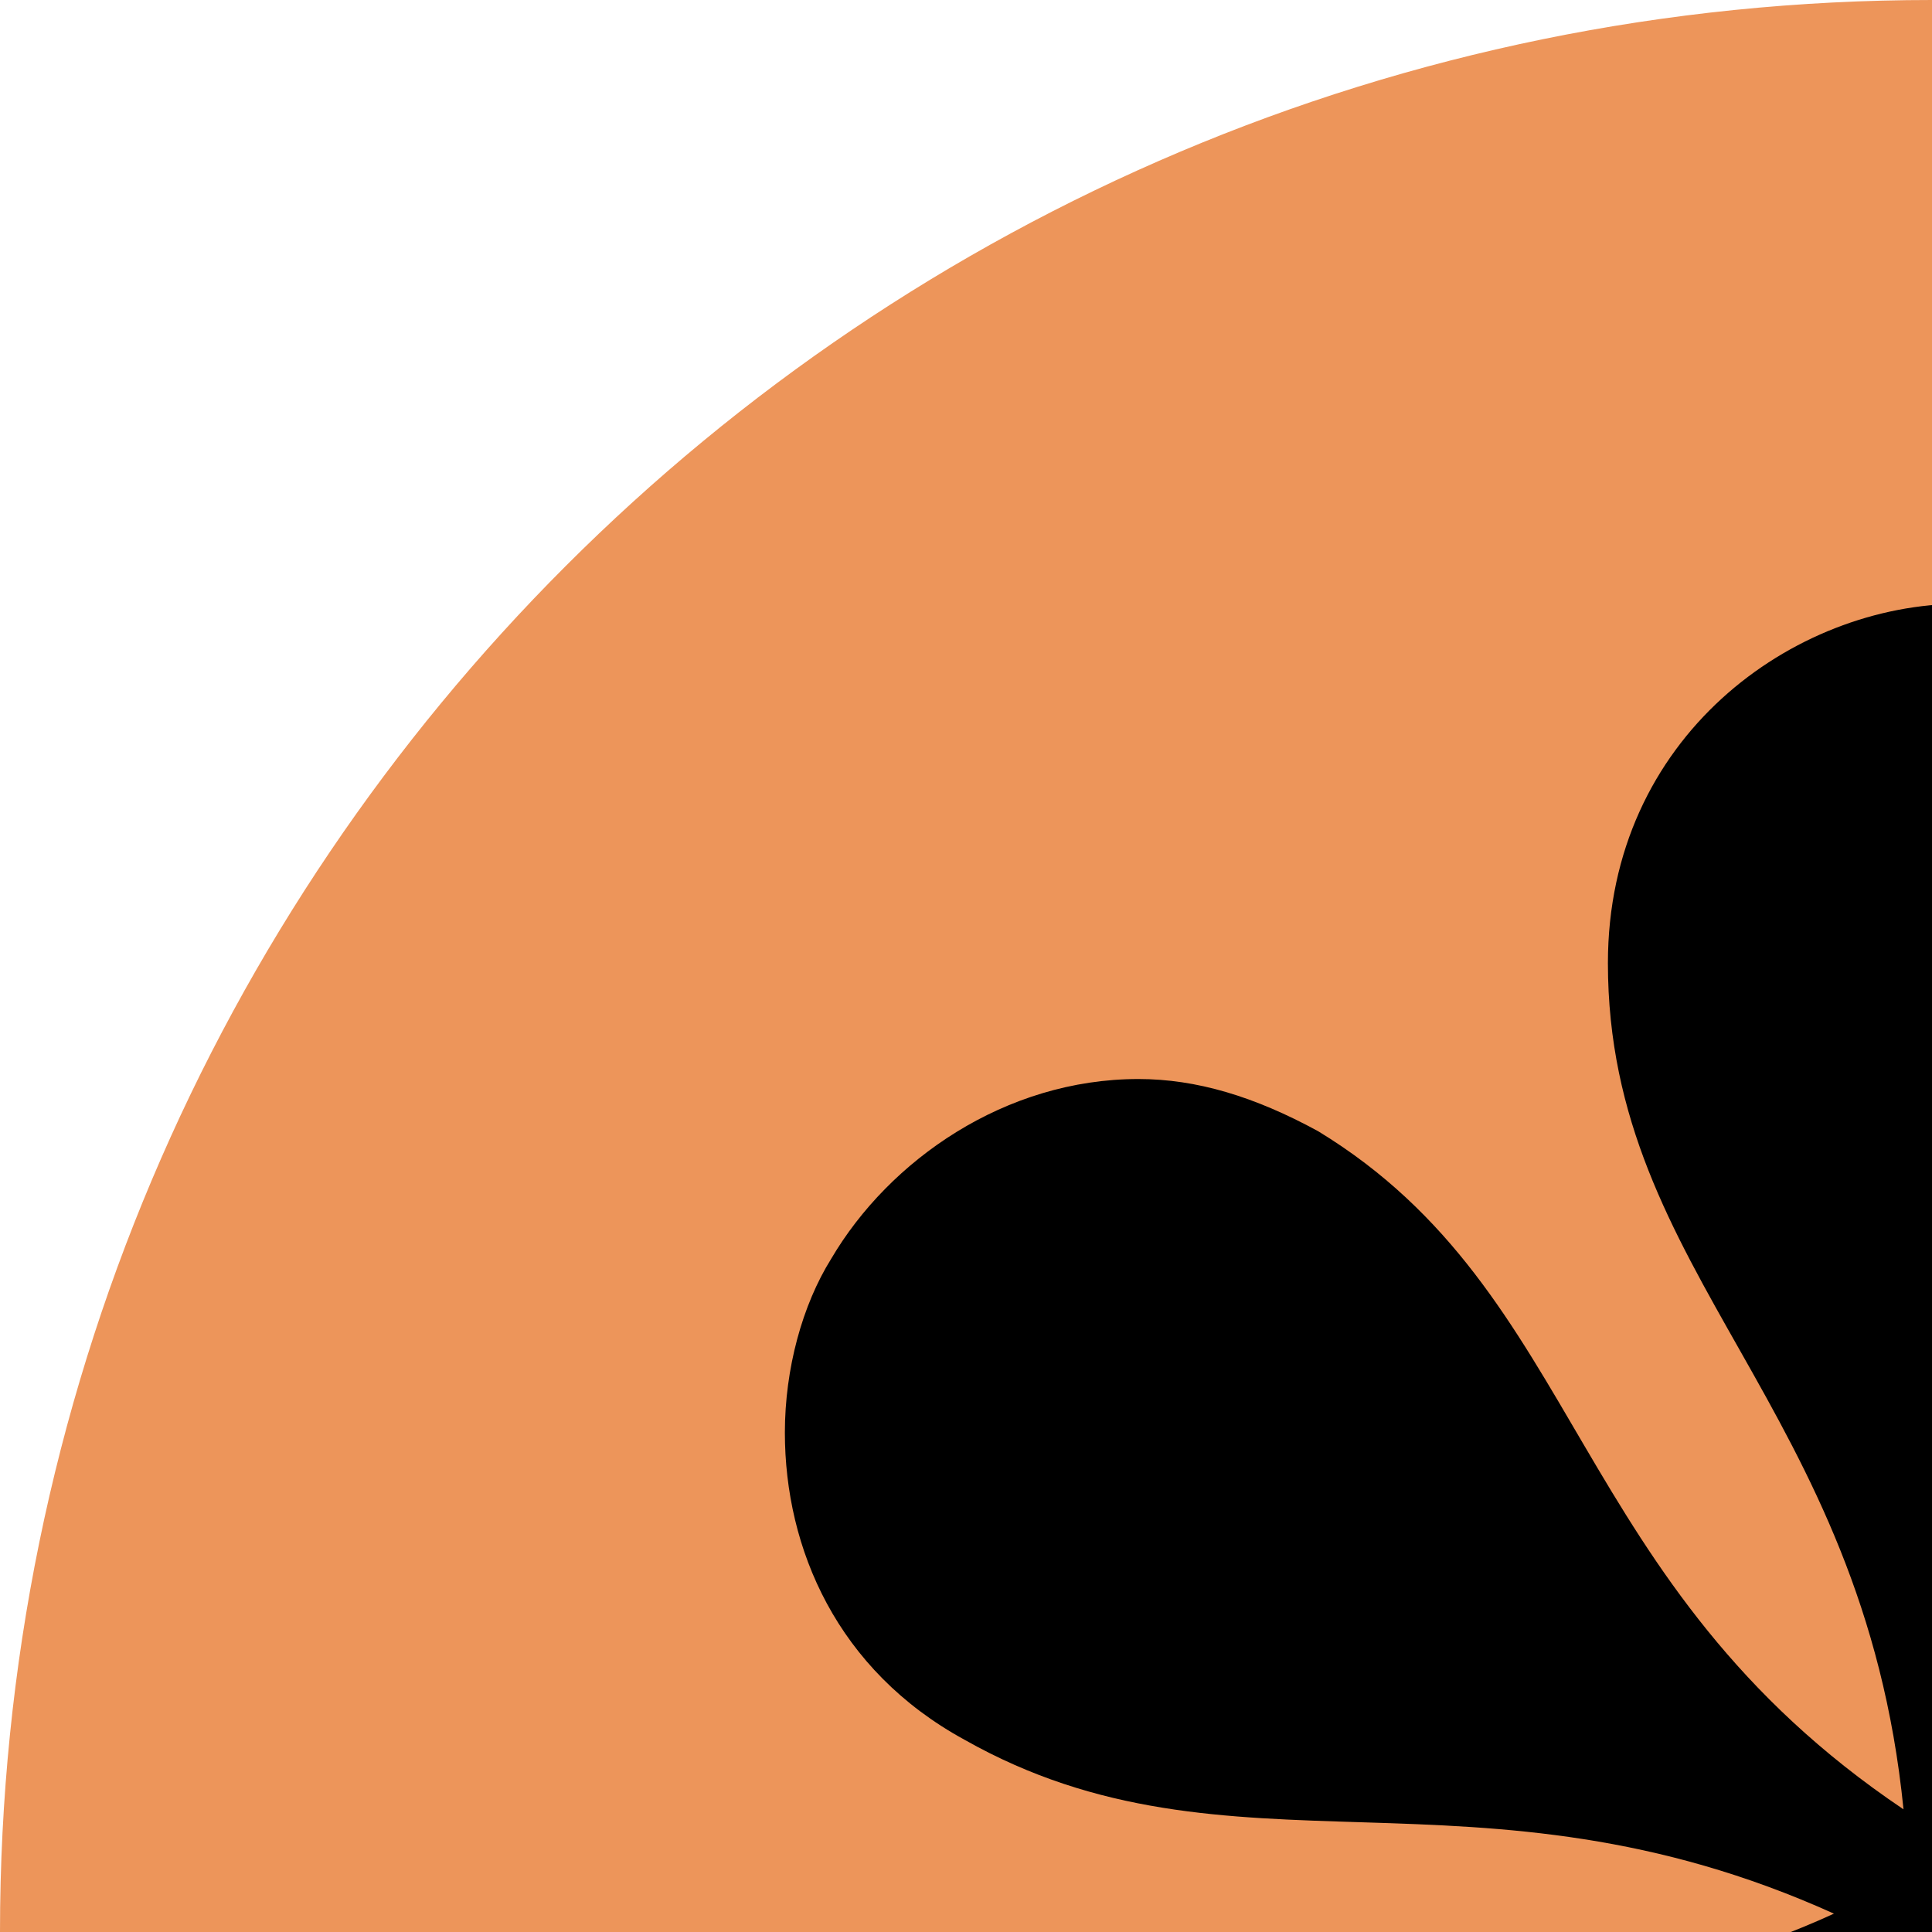
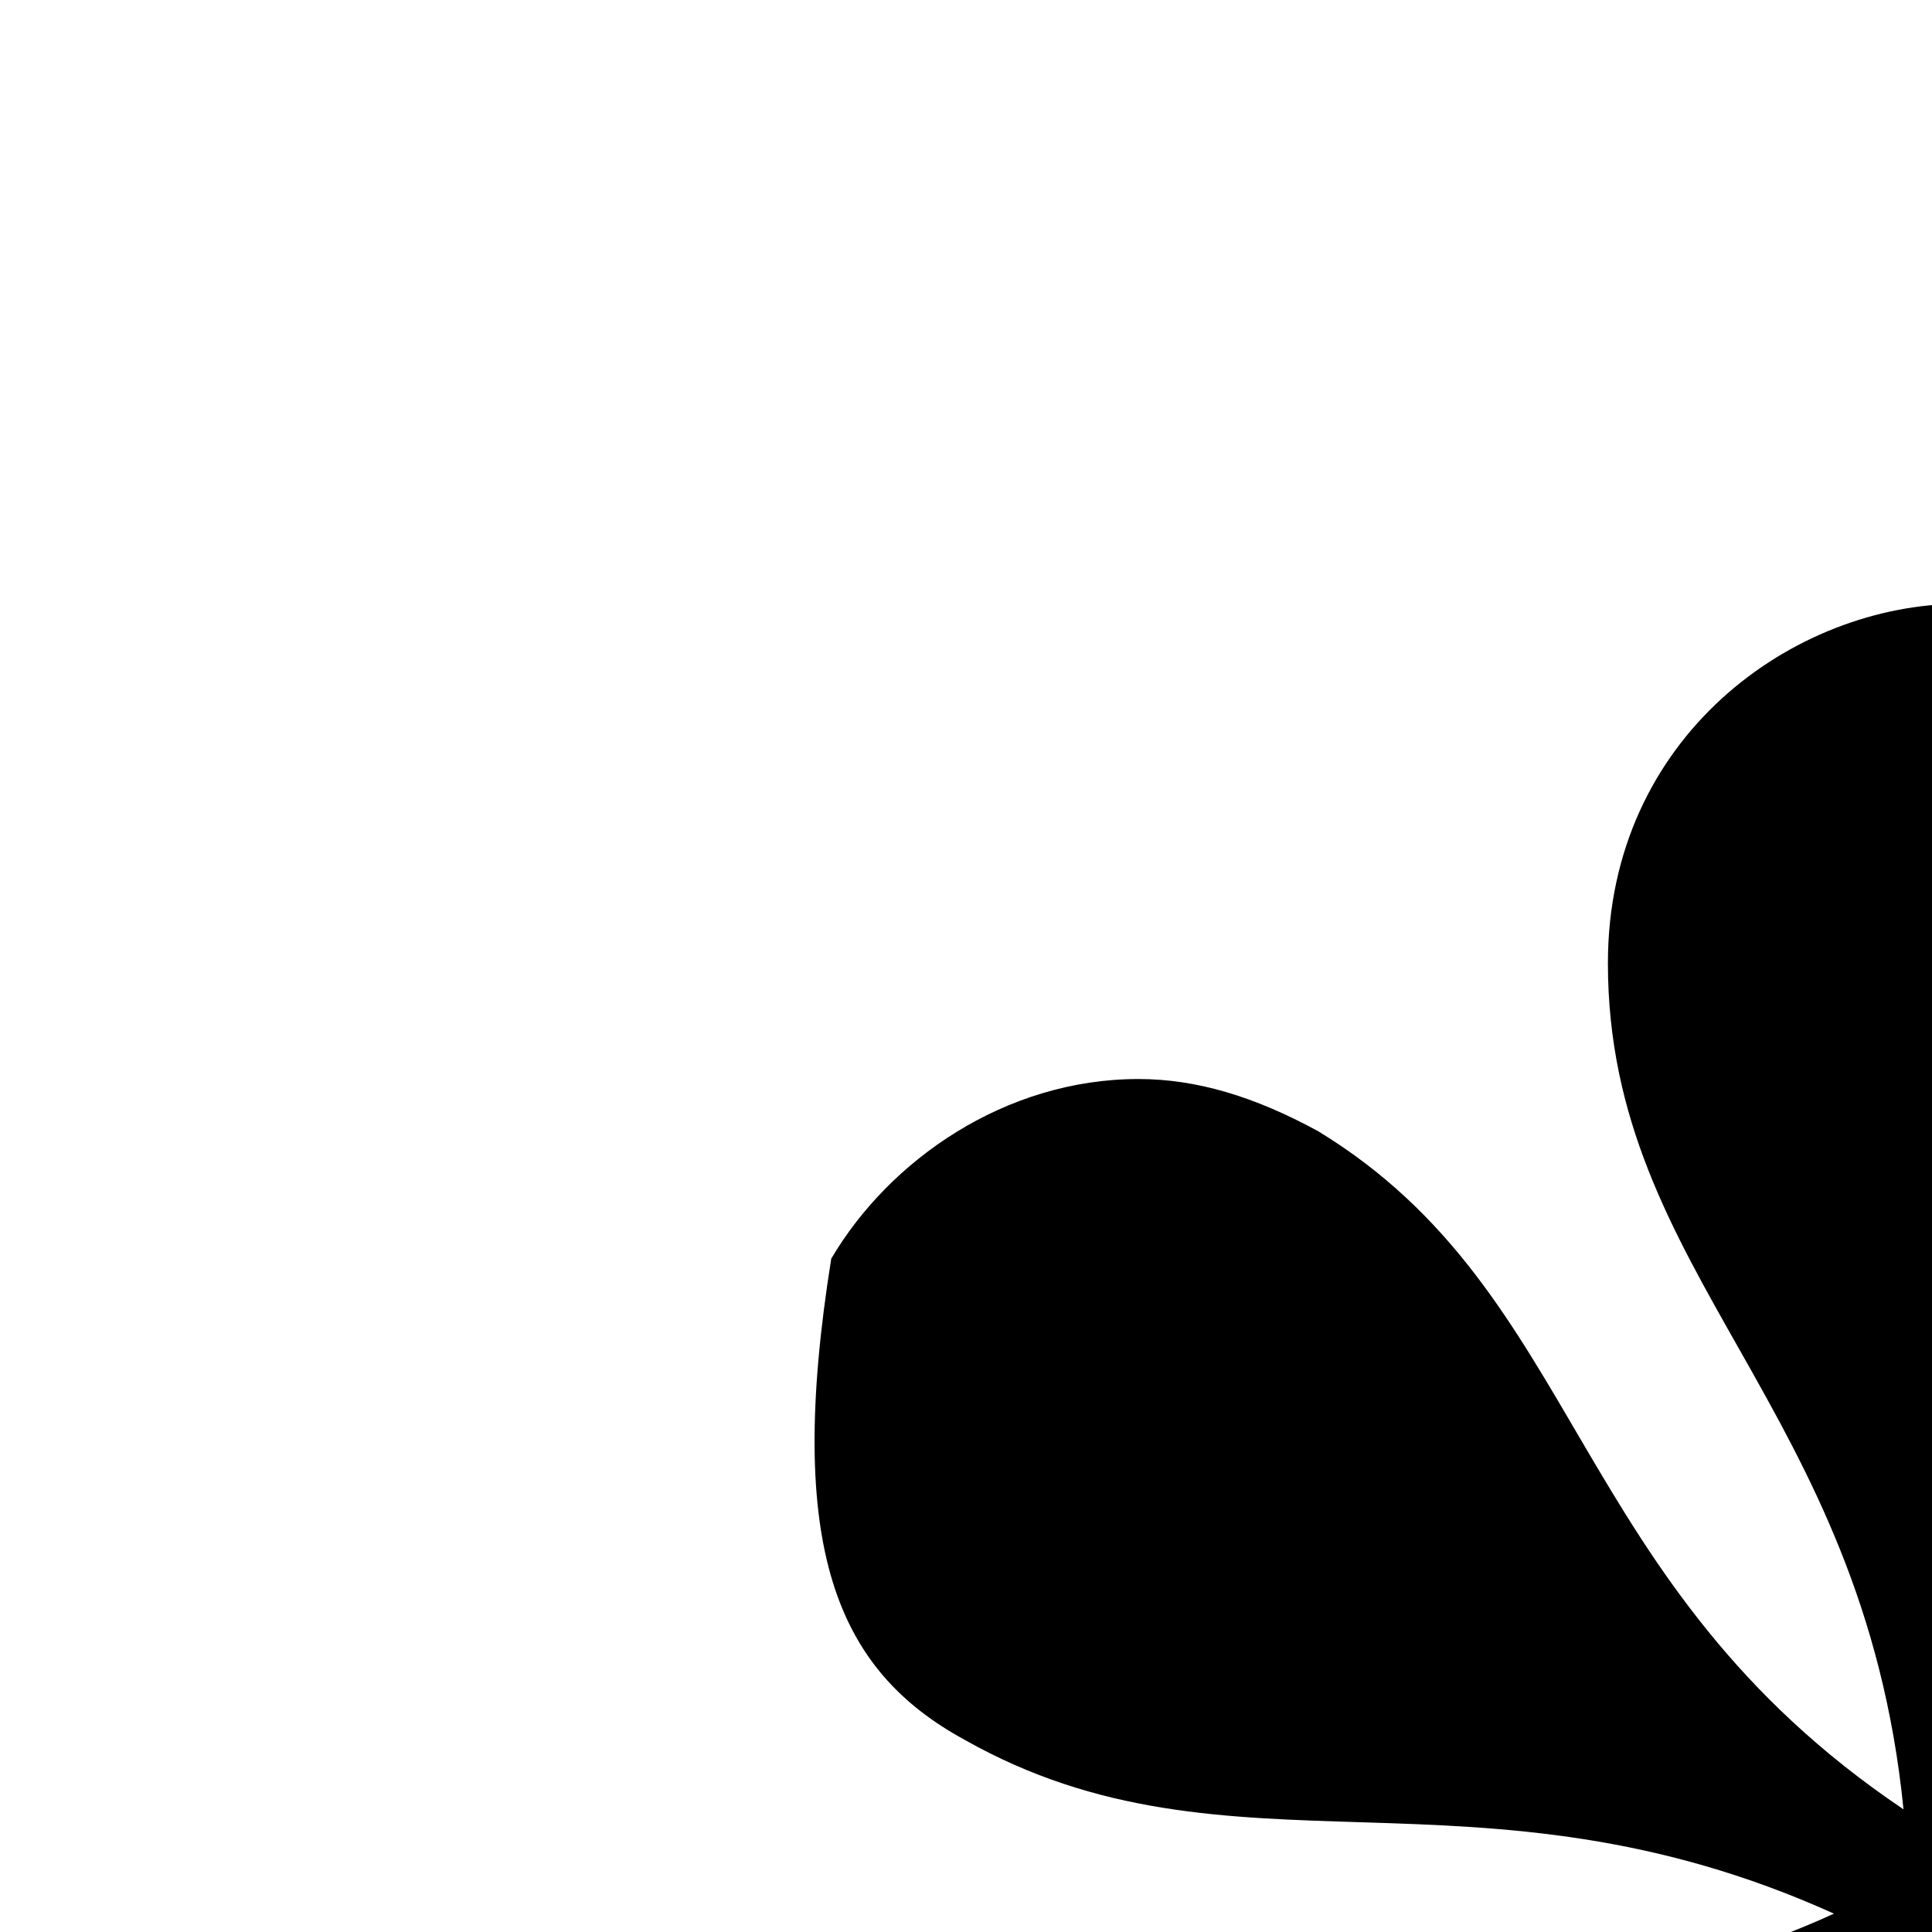
<svg xmlns="http://www.w3.org/2000/svg" width="32" height="32" viewBox="0 0 32 32" fill="none">
-   <rect width="64" height="64" rx="32" fill="#ED955A" />
-   <path d="M32.488 53.2C35.176 53.2 38.248 50.992 38.248 47.344C38.248 42.256 34.312 39.952 33.544 33.52C38.728 37.264 38.728 41.968 43.144 44.56C44.104 45.136 45.16 45.328 46.024 45.328C48.328 45.328 50.152 44.08 51.112 42.448C51.592 41.584 51.976 40.528 51.976 39.472C51.976 37.552 51.016 35.632 48.904 34.384C44.68 31.984 39.88 34 34.504 31.696C39.88 29.2 44.392 31.504 48.904 28.816C51.016 27.664 51.976 25.648 51.976 23.728C51.976 22.672 51.592 21.616 51.112 20.848C50.152 19.216 48.328 17.872 46.024 17.872C45.16 17.872 44.104 18.16 43.144 18.736C38.728 21.328 38.824 26.224 33.544 29.968C34.216 23.44 38.248 21.136 38.248 15.952C38.248 12.208 35.176 10 32.488 10C29.704 10 26.632 12.208 26.632 15.952C26.632 21.136 30.856 23.248 31.528 29.968C25.96 26.224 26.248 21.424 21.832 18.736C20.776 18.16 19.816 17.872 18.856 17.872C16.648 17.872 14.728 19.216 13.768 20.848C13.288 21.616 13 22.672 13 23.728C13 25.648 13.864 27.664 15.976 28.816C20.392 31.312 24.424 29.008 30.376 31.696C24.712 34.288 20.2 31.984 15.976 34.384C13.864 35.632 13 37.552 13 39.472C13 40.528 13.288 41.584 13.768 42.448C14.728 44.08 16.648 45.328 18.856 45.328C19.816 45.328 20.776 45.136 21.832 44.56C26.248 41.968 26.056 37.36 31.432 33.52C30.664 39.952 26.632 42.16 26.632 47.344C26.632 50.992 29.704 53.2 32.488 53.2Z" fill="black" />
+   <path d="M32.488 53.2C35.176 53.2 38.248 50.992 38.248 47.344C38.248 42.256 34.312 39.952 33.544 33.52C38.728 37.264 38.728 41.968 43.144 44.56C44.104 45.136 45.16 45.328 46.024 45.328C48.328 45.328 50.152 44.08 51.112 42.448C51.592 41.584 51.976 40.528 51.976 39.472C51.976 37.552 51.016 35.632 48.904 34.384C44.68 31.984 39.88 34 34.504 31.696C39.88 29.2 44.392 31.504 48.904 28.816C51.016 27.664 51.976 25.648 51.976 23.728C51.976 22.672 51.592 21.616 51.112 20.848C50.152 19.216 48.328 17.872 46.024 17.872C45.16 17.872 44.104 18.16 43.144 18.736C38.728 21.328 38.824 26.224 33.544 29.968C34.216 23.44 38.248 21.136 38.248 15.952C38.248 12.208 35.176 10 32.488 10C29.704 10 26.632 12.208 26.632 15.952C26.632 21.136 30.856 23.248 31.528 29.968C25.96 26.224 26.248 21.424 21.832 18.736C20.776 18.16 19.816 17.872 18.856 17.872C16.648 17.872 14.728 19.216 13.768 20.848C13 25.648 13.864 27.664 15.976 28.816C20.392 31.312 24.424 29.008 30.376 31.696C24.712 34.288 20.2 31.984 15.976 34.384C13.864 35.632 13 37.552 13 39.472C13 40.528 13.288 41.584 13.768 42.448C14.728 44.08 16.648 45.328 18.856 45.328C19.816 45.328 20.776 45.136 21.832 44.56C26.248 41.968 26.056 37.36 31.432 33.52C30.664 39.952 26.632 42.16 26.632 47.344C26.632 50.992 29.704 53.2 32.488 53.2Z" fill="black" />
</svg>